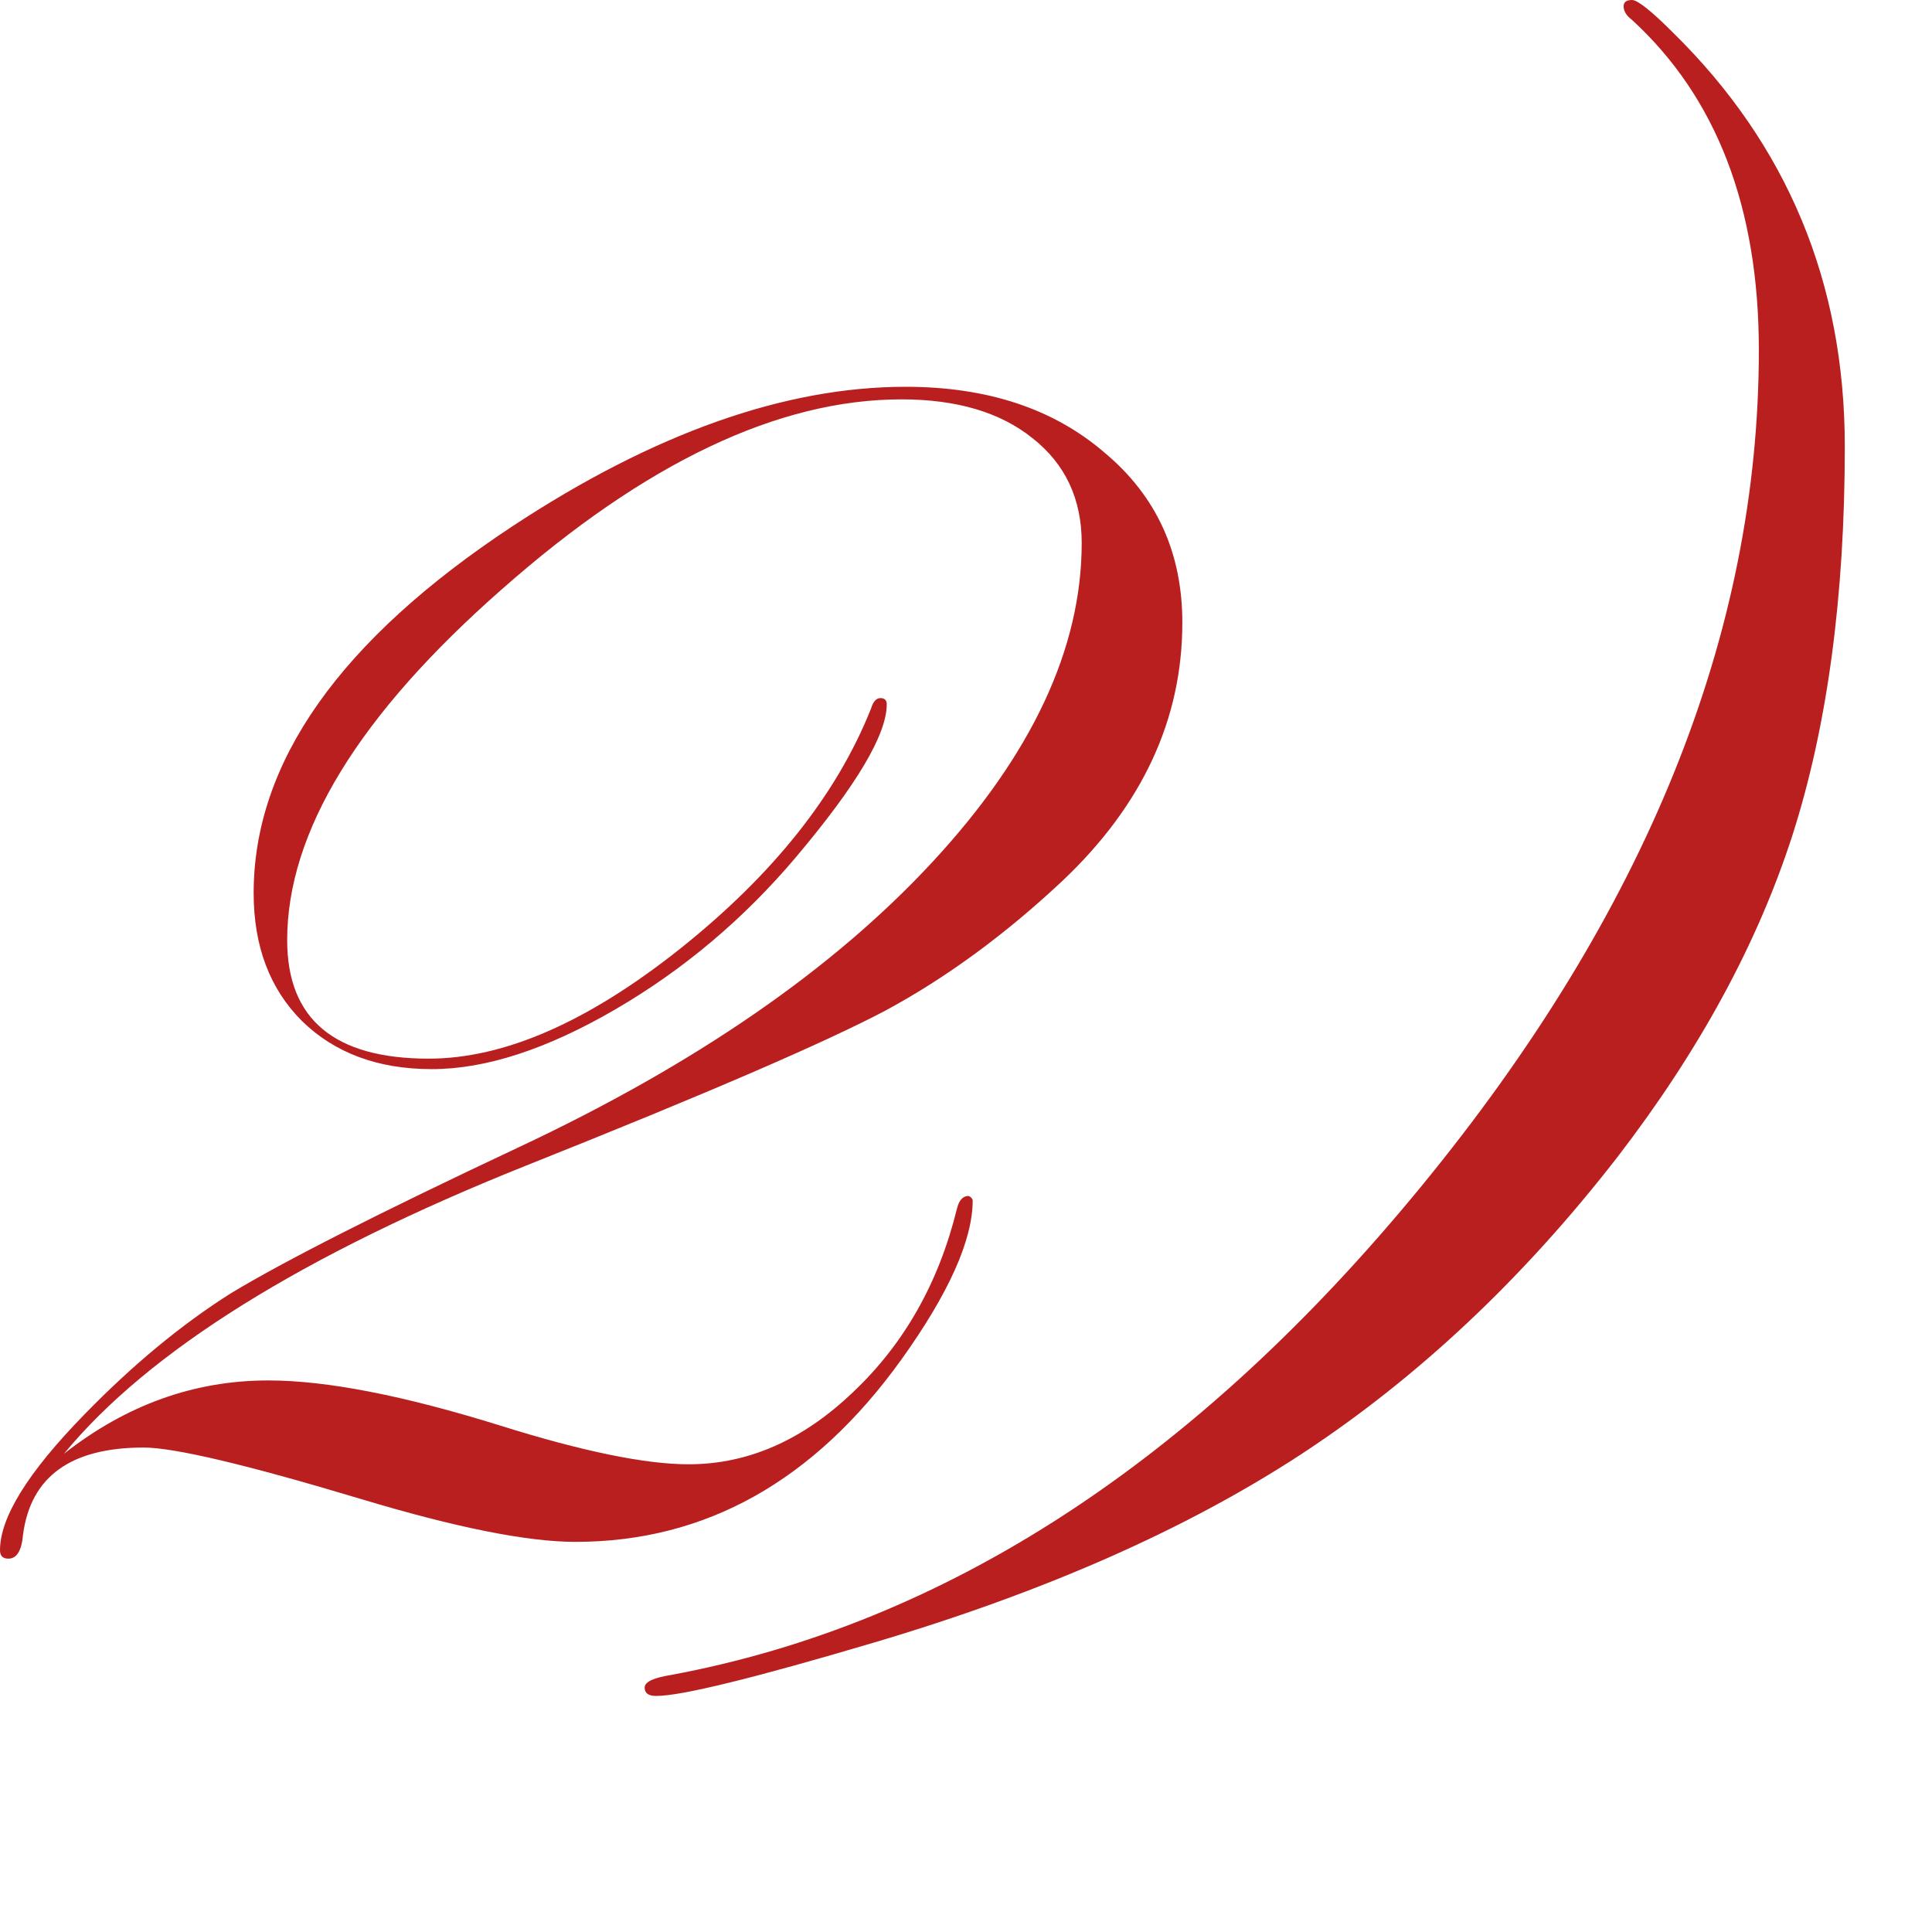
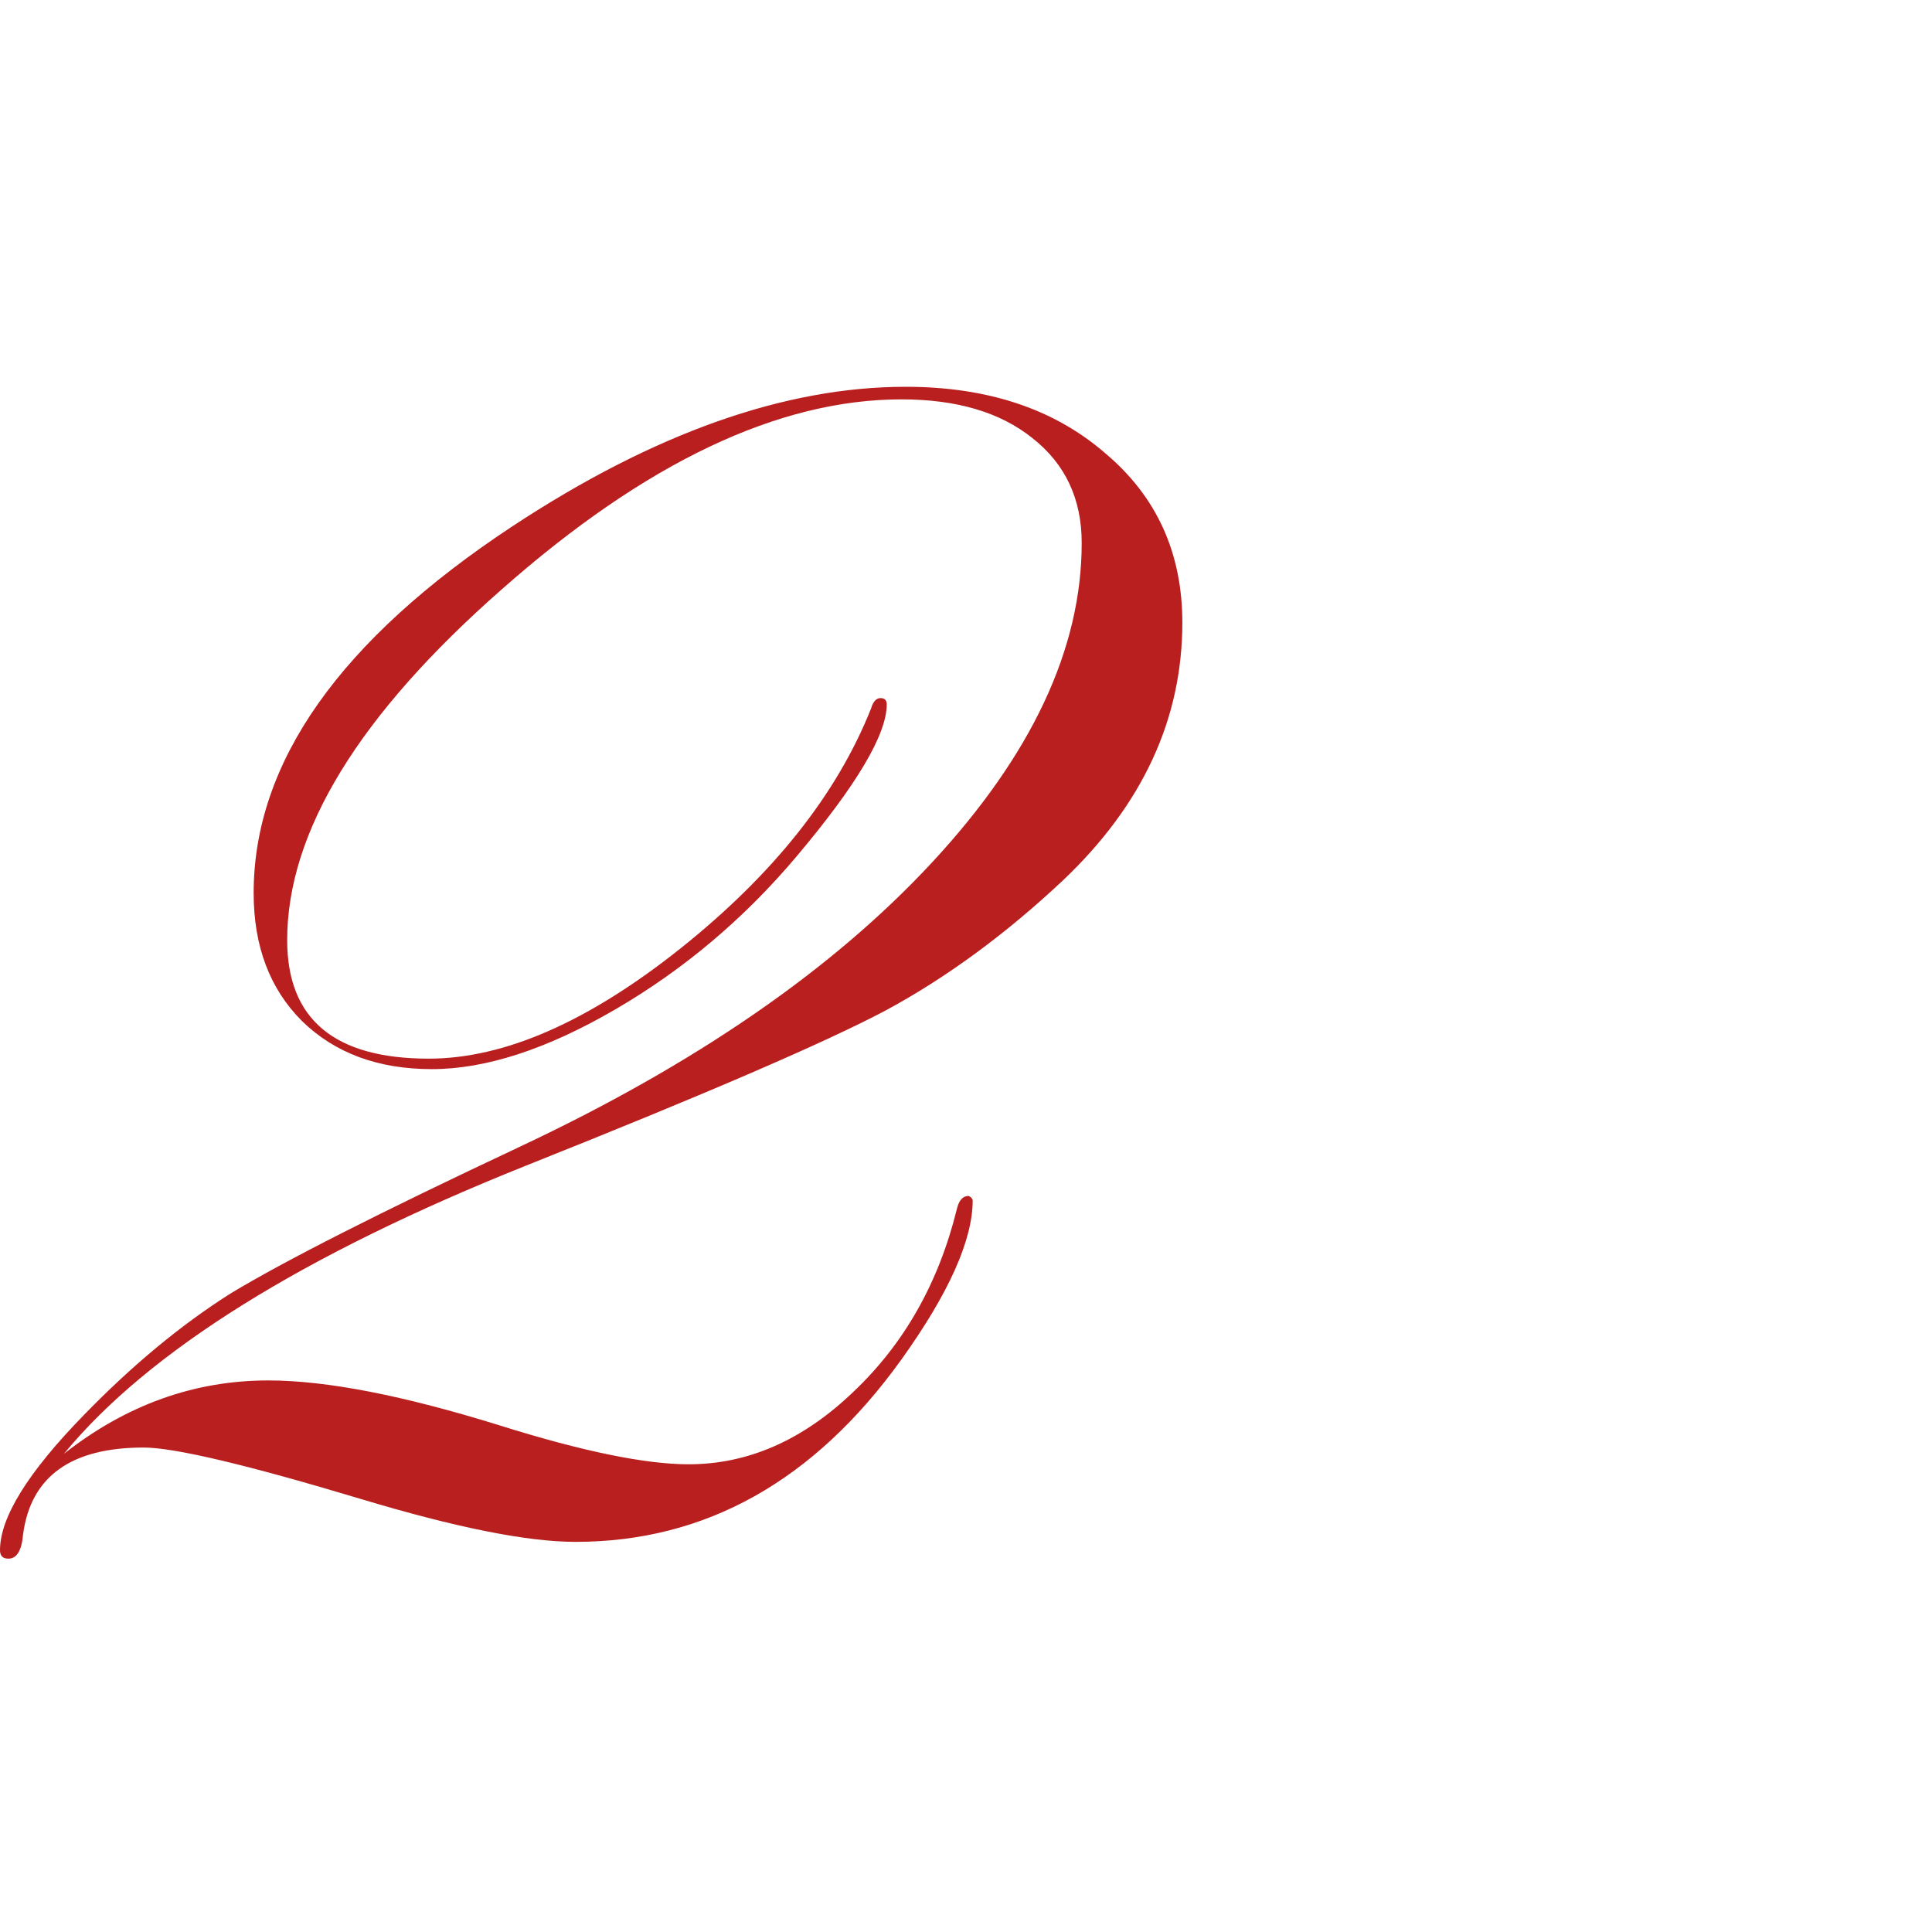
<svg xmlns="http://www.w3.org/2000/svg" width="45" height="45" viewBox="0 0 45 45" fill="none">
-   <path d="M42.969 10.4C42.969 13.9 42.562 16.919 41.748 19.458C40.934 21.981 39.575 24.479 37.671 26.953C35.474 29.785 33.024 32.088 30.322 33.862C27.637 35.62 24.316 37.085 20.361 38.257C17.562 39.087 15.869 39.502 15.283 39.502C15.104 39.502 15.015 39.437 15.015 39.307C15.015 39.176 15.218 39.079 15.625 39.014C22.021 37.825 27.84 34.041 33.081 27.661C38.338 21.265 40.967 14.762 40.967 8.154C40.967 4.834 39.982 2.271 38.013 0.464C37.883 0.366 37.817 0.26 37.817 0.146C37.817 0.049 37.883 0 38.013 0C38.143 0 38.46 0.252 38.965 0.757C41.634 3.377 42.969 6.592 42.969 10.4Z" fill="#BA1F1F" />
  <path d="M27.539 14.502C27.539 16.748 26.611 18.75 24.756 20.508C23.421 21.761 22.046 22.77 20.63 23.535C19.214 24.284 16.422 25.488 12.256 27.148C7.048 29.232 3.459 31.47 1.489 33.862C2.938 32.723 4.525 32.153 6.25 32.153C7.601 32.153 9.399 32.503 11.646 33.203C13.566 33.805 15.031 34.106 16.04 34.106C17.424 34.106 18.701 33.545 19.873 32.422C21.061 31.299 21.867 29.875 22.29 28.149C22.339 27.954 22.428 27.856 22.559 27.856C22.607 27.873 22.64 27.905 22.656 27.954C22.656 28.882 22.103 30.119 20.996 31.665C18.962 34.497 16.431 35.913 13.403 35.913C12.28 35.913 10.612 35.579 8.398 34.912C5.745 34.115 4.061 33.716 3.345 33.716C1.652 33.716 0.716 34.391 0.537 35.742C0.505 36.117 0.391 36.304 0.195 36.304C0.065 36.304 0 36.239 0 36.108C0 35.343 0.651 34.294 1.953 32.959C3.076 31.803 4.215 30.859 5.371 30.127C6.608 29.378 8.854 28.239 12.109 26.709C16.195 24.788 19.393 22.583 21.704 20.093C24.032 17.586 25.195 15.104 25.195 12.646C25.195 11.621 24.813 10.807 24.048 10.205C23.299 9.603 22.282 9.302 20.996 9.302C18.131 9.302 15.031 10.775 11.694 13.721C8.358 16.65 6.689 19.377 6.689 21.899C6.689 23.739 7.788 24.658 9.985 24.658C11.743 24.658 13.696 23.804 15.845 22.095C18.009 20.369 19.491 18.506 20.288 16.504C20.337 16.341 20.41 16.26 20.508 16.26C20.605 16.26 20.654 16.309 20.654 16.406C20.654 17.106 19.954 18.286 18.555 19.946C17.334 21.395 15.926 22.583 14.331 23.511C12.736 24.439 11.312 24.902 10.059 24.902C8.805 24.902 7.796 24.528 7.031 23.779C6.283 23.031 5.908 22.038 5.908 20.801C5.908 17.757 7.918 14.909 11.938 12.256C15.226 10.091 18.278 9.009 21.094 9.009C22.998 9.009 24.544 9.521 25.732 10.547C26.937 11.556 27.539 12.874 27.539 14.502Z" fill="#BA1F1F" />
</svg>